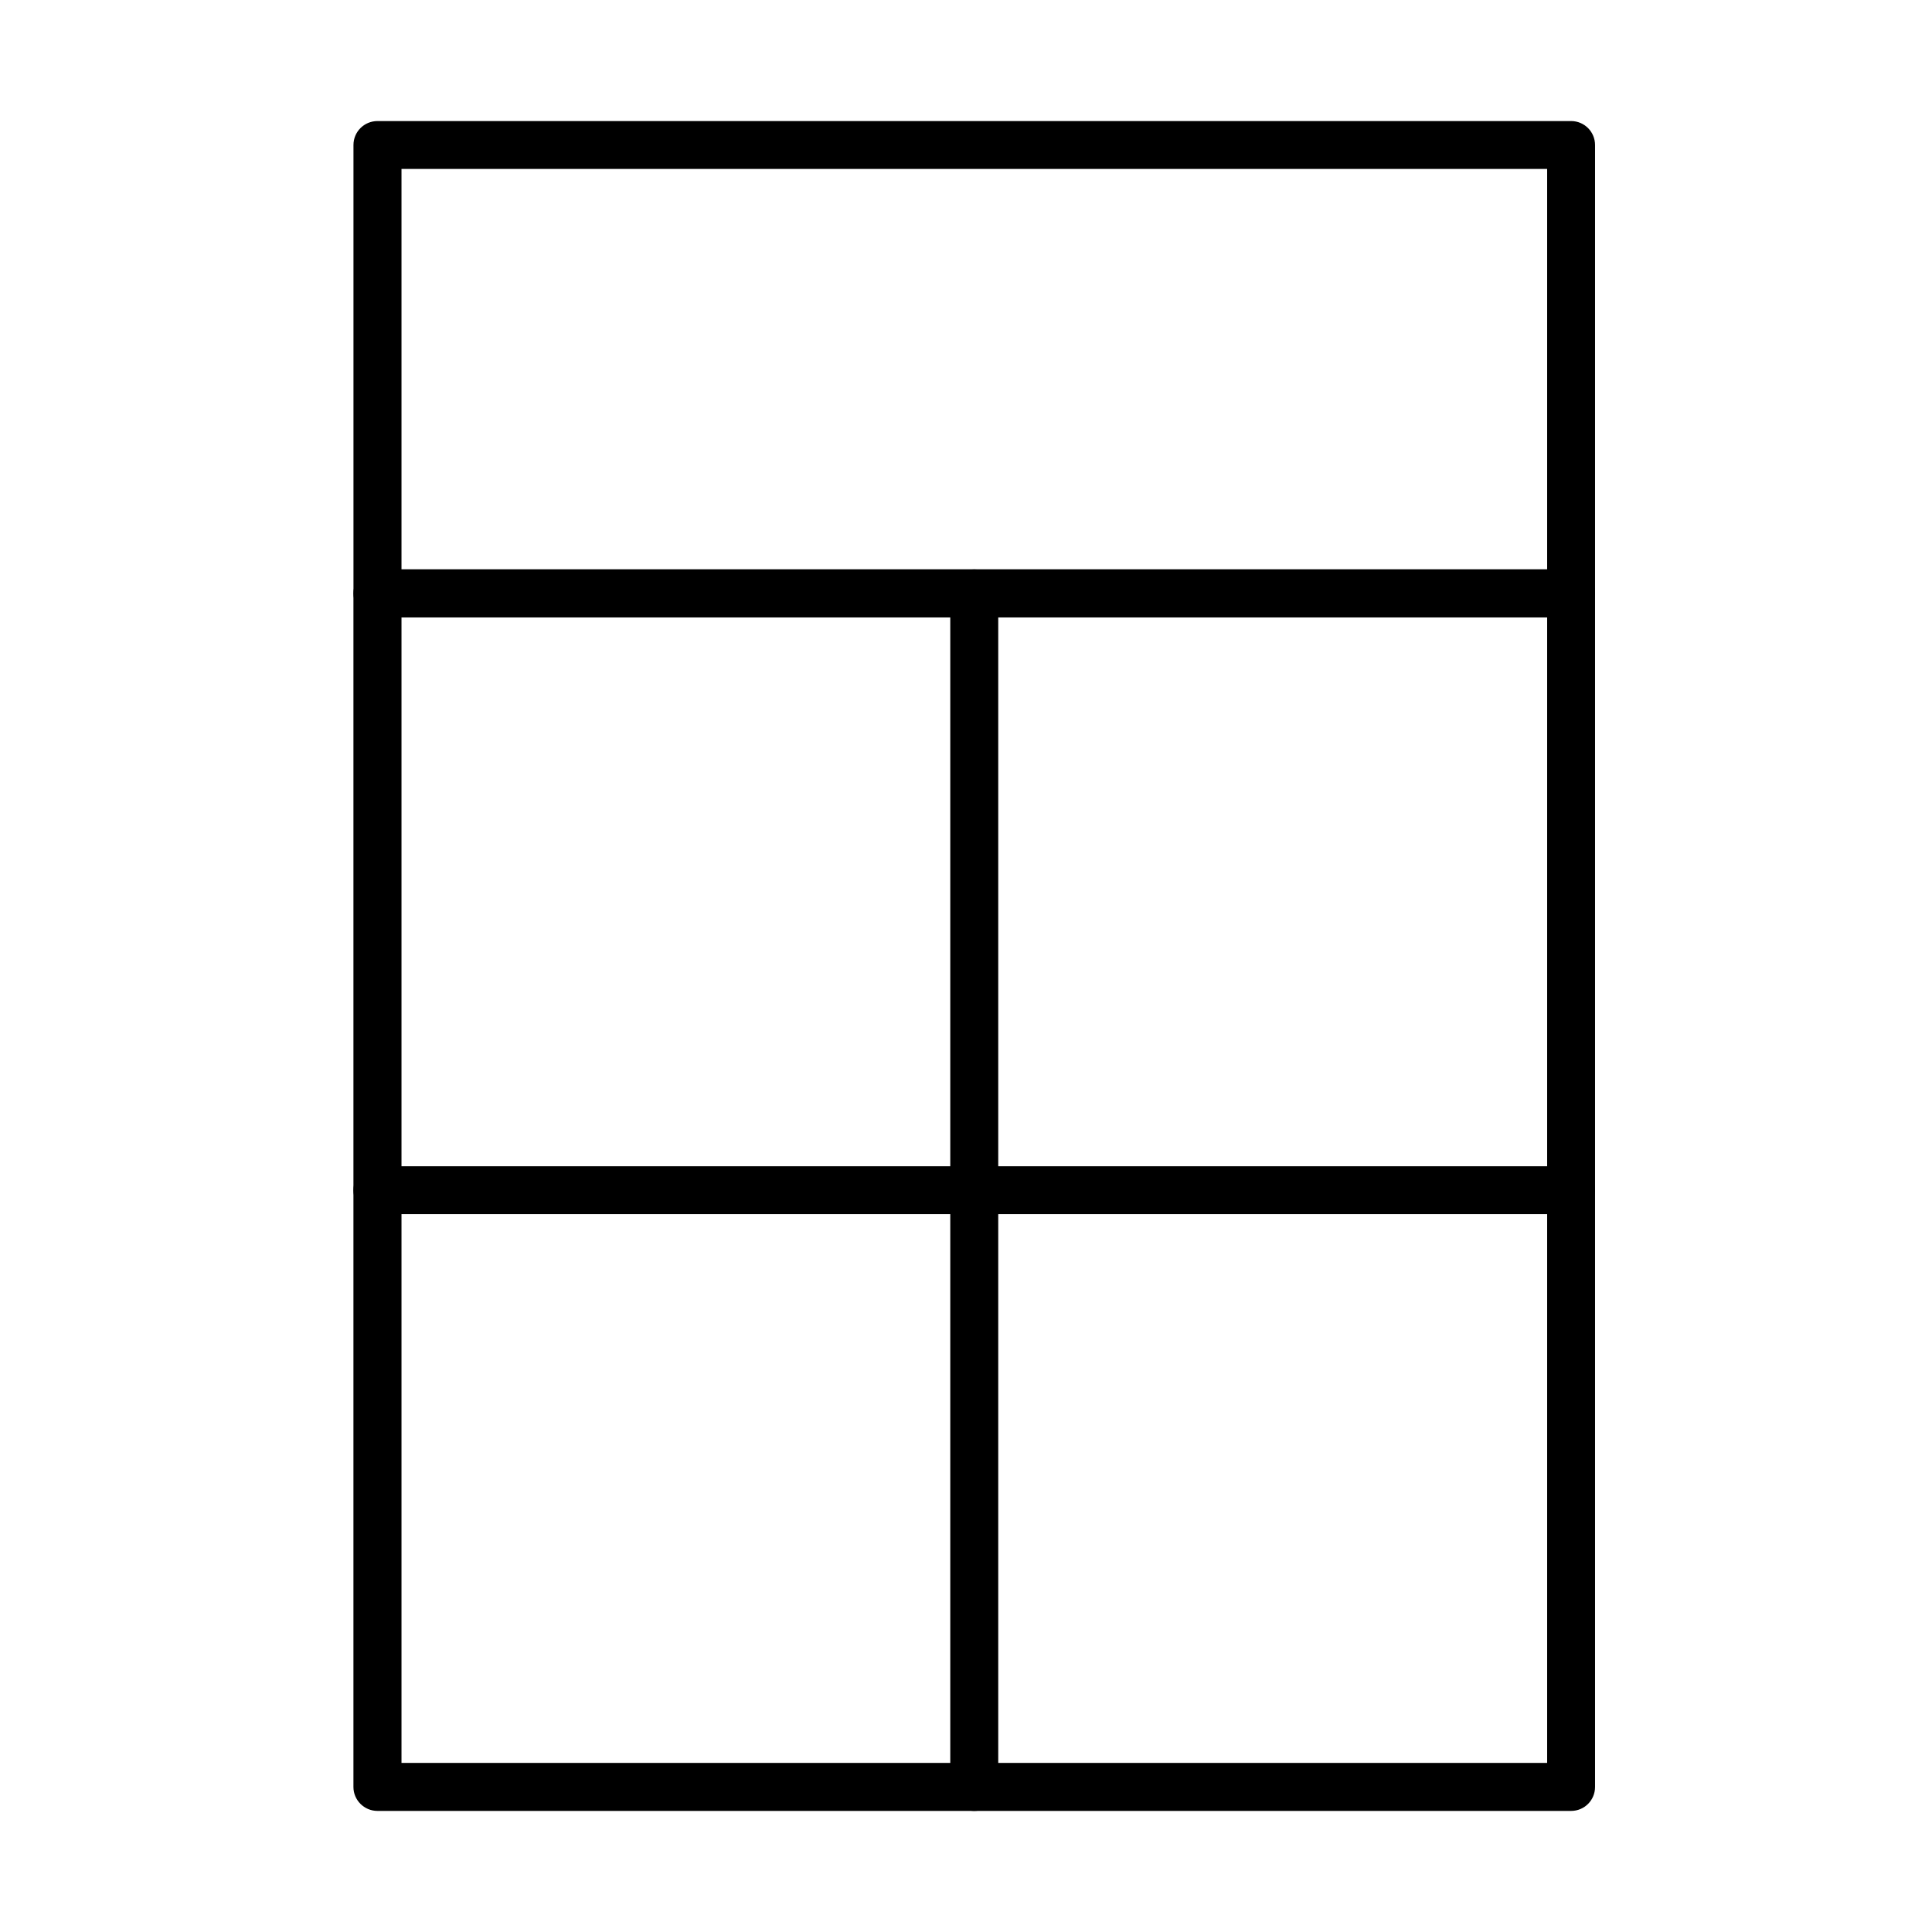
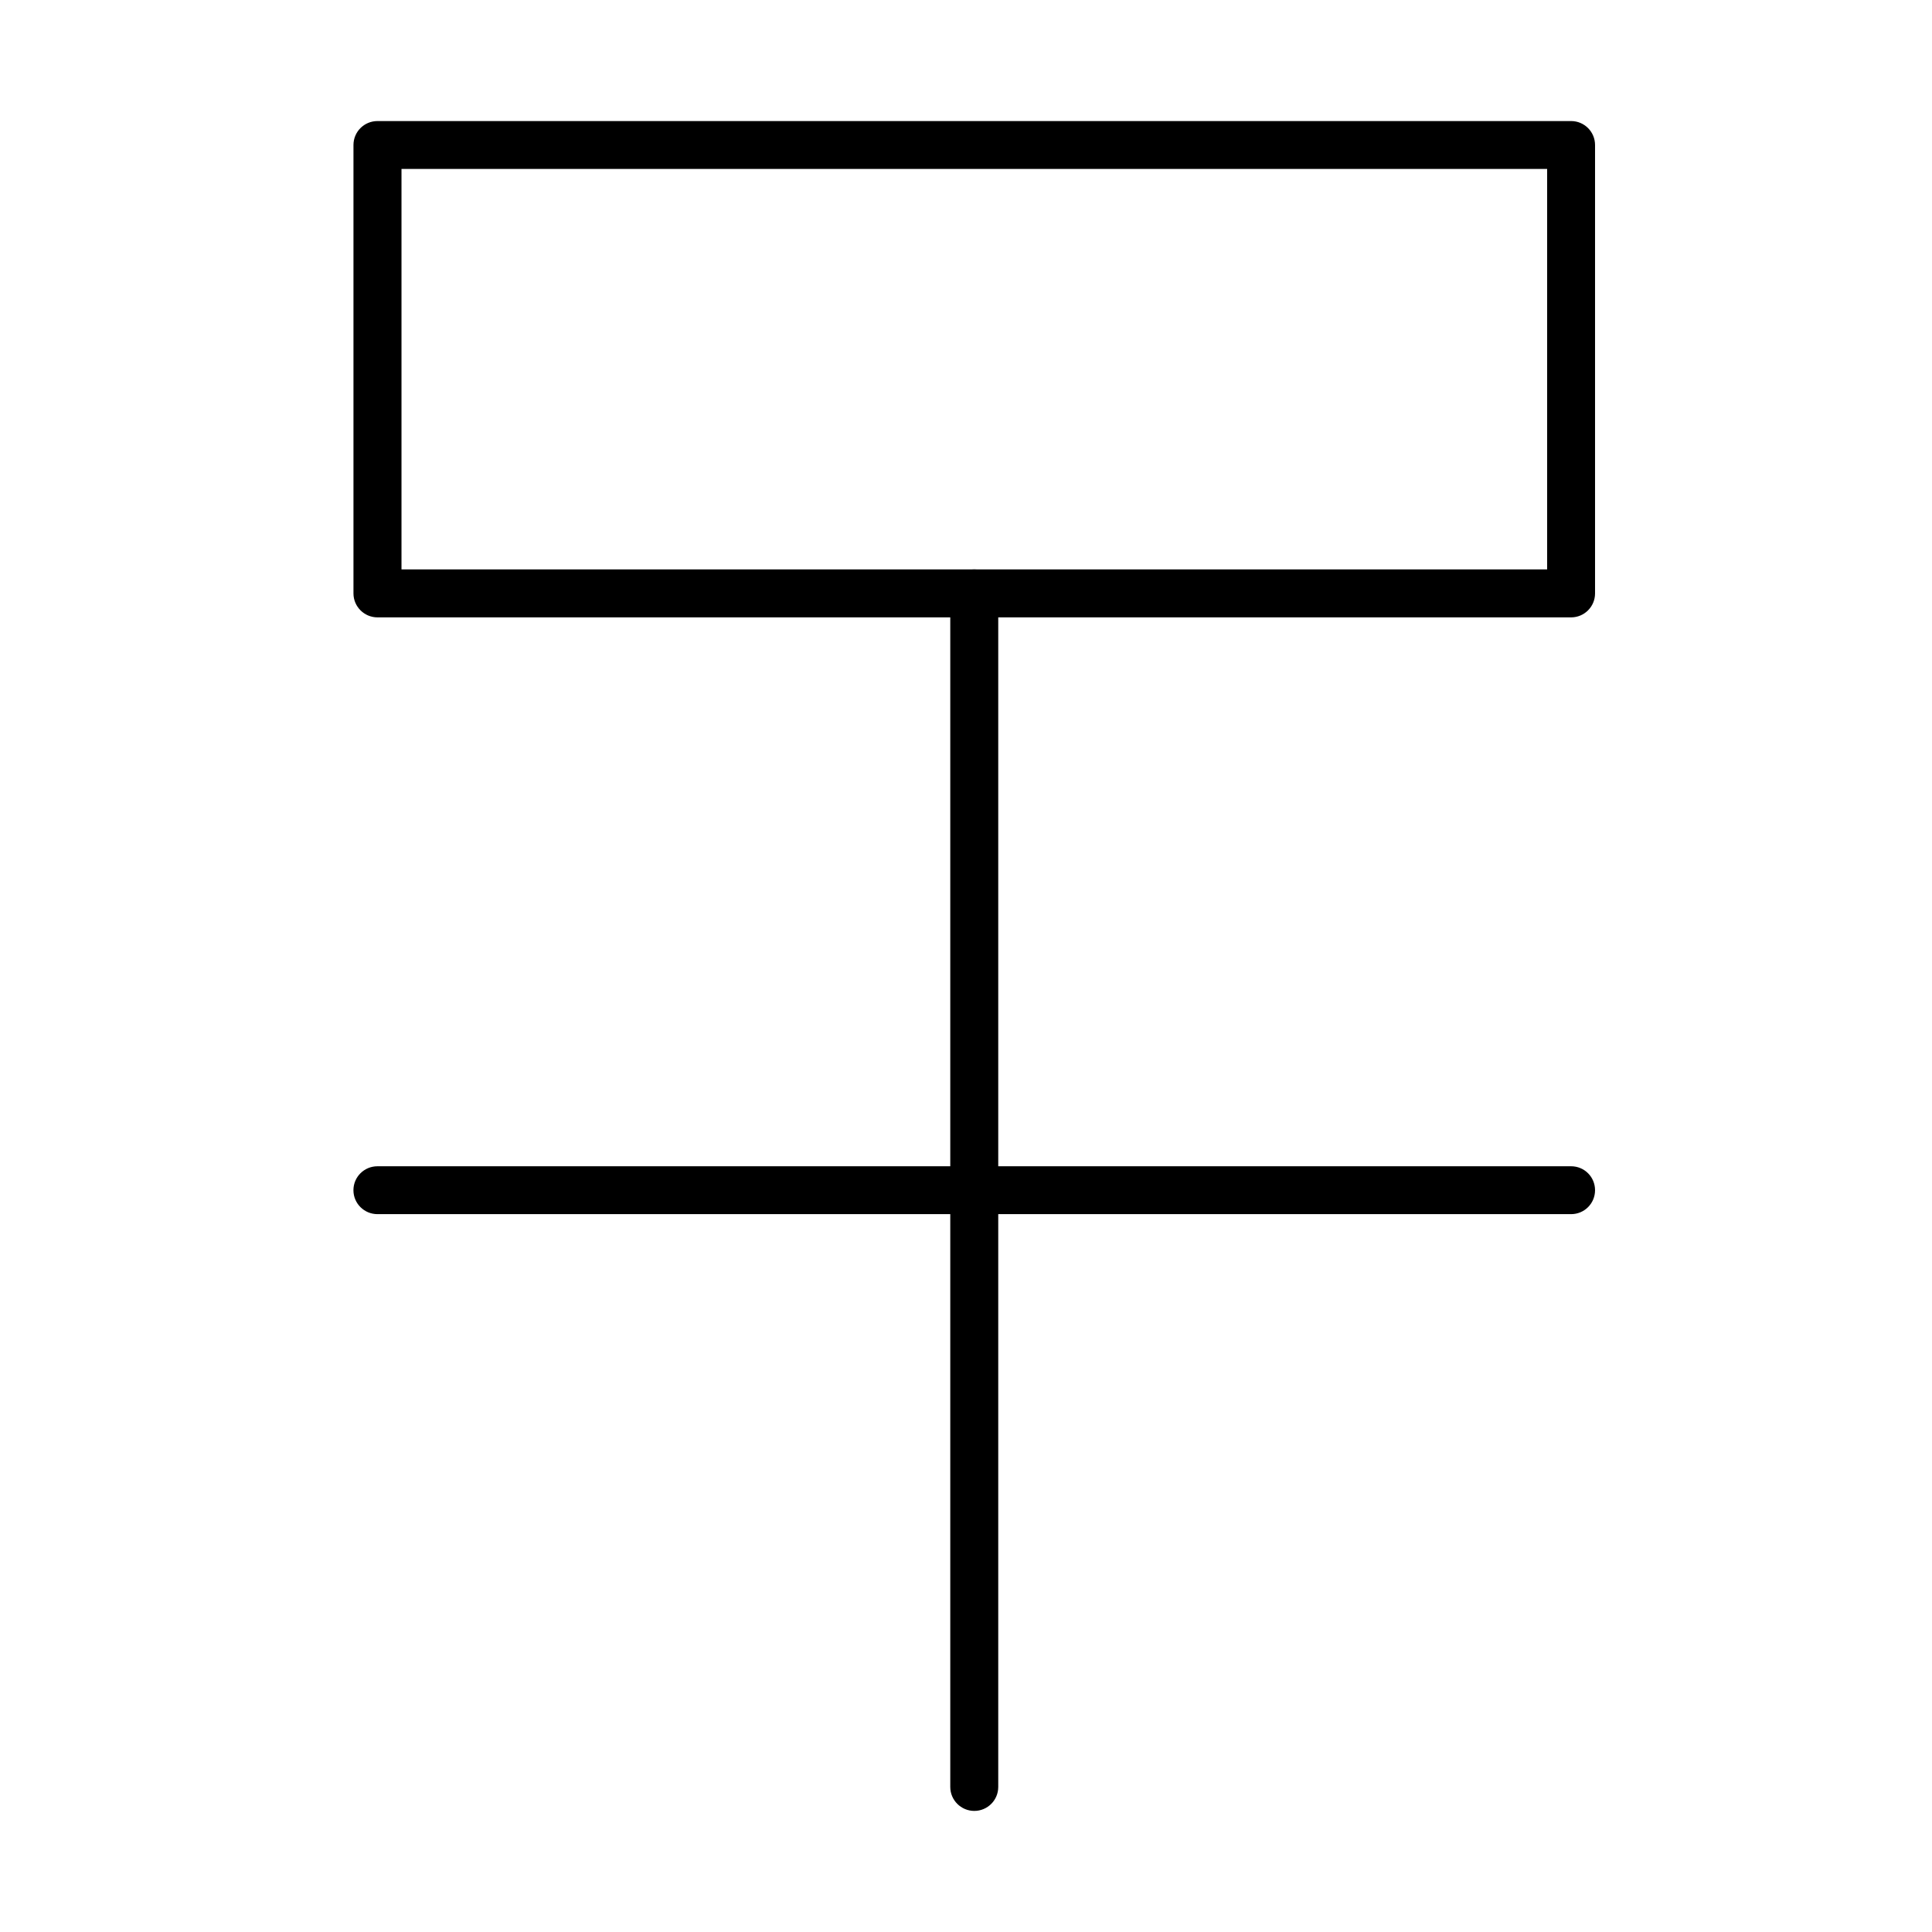
<svg xmlns="http://www.w3.org/2000/svg" fill="#000000" width="800px" height="800px" version="1.1" viewBox="144 144 512 512">
  <g>
    <path d="m560.36 307.61h-316.32c-3.516 0-6.367-2.856-6.367-6.344v-118.84c0-3.516 2.852-6.344 6.367-6.344h316.32c3.516 0 6.344 2.856 6.344 6.344v118.84c0 3.488-2.828 6.344-6.344 6.344zm-309.96-12.715h303.61v-106.13h-303.61z" />
-     <path d="m560.36 623.91h-316.33c-3.516 0-6.367-2.856-6.367-6.344v-316.32c0-3.516 2.852-6.344 6.367-6.344h316.33c3.516 0 6.344 2.852 6.344 6.344v316.32c0 3.516-2.828 6.344-6.344 6.344zm-309.96-12.715h303.61v-303.61h-303.61z" />
    <path d="m402.2 623.91c-3.516 0-6.367-2.856-6.367-6.344v-316.32c0-3.516 2.852-6.344 6.367-6.344s6.344 2.852 6.344 6.344v316.32c0 3.516-2.852 6.344-6.344 6.344z" />
    <path d="m560.36 465.76h-316.33c-3.516 0-6.367-2.828-6.367-6.344s2.852-6.344 6.367-6.344h316.33c3.516 0 6.344 2.828 6.344 6.344s-2.828 6.344-6.344 6.344z" />
  </g>
</svg>